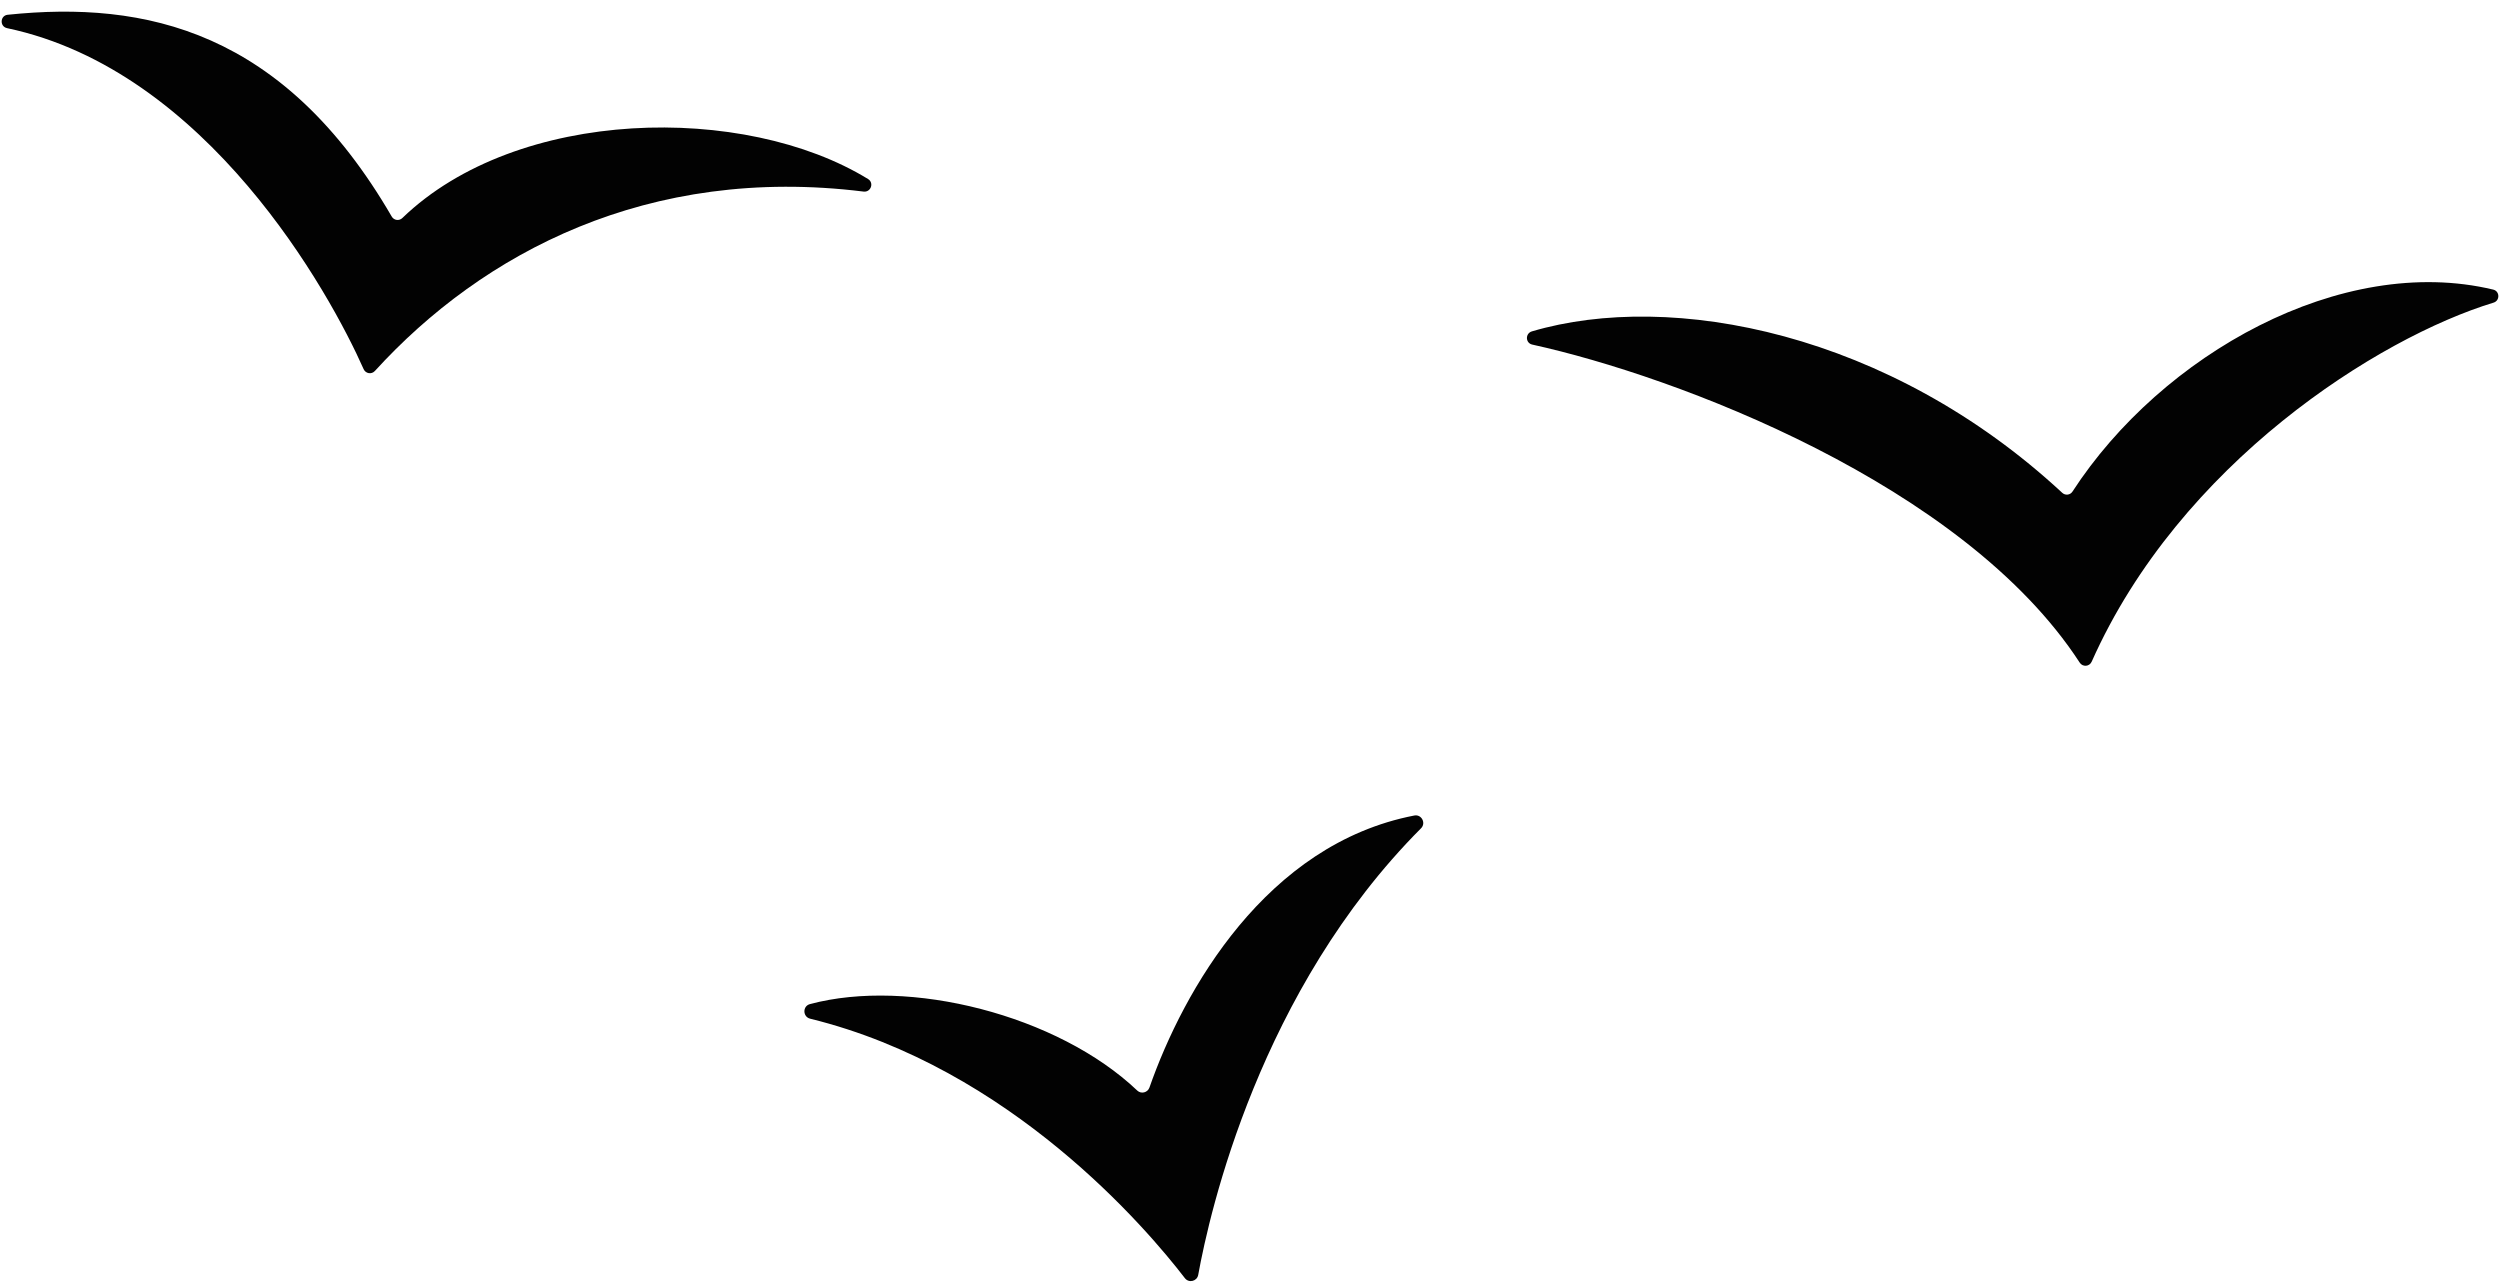
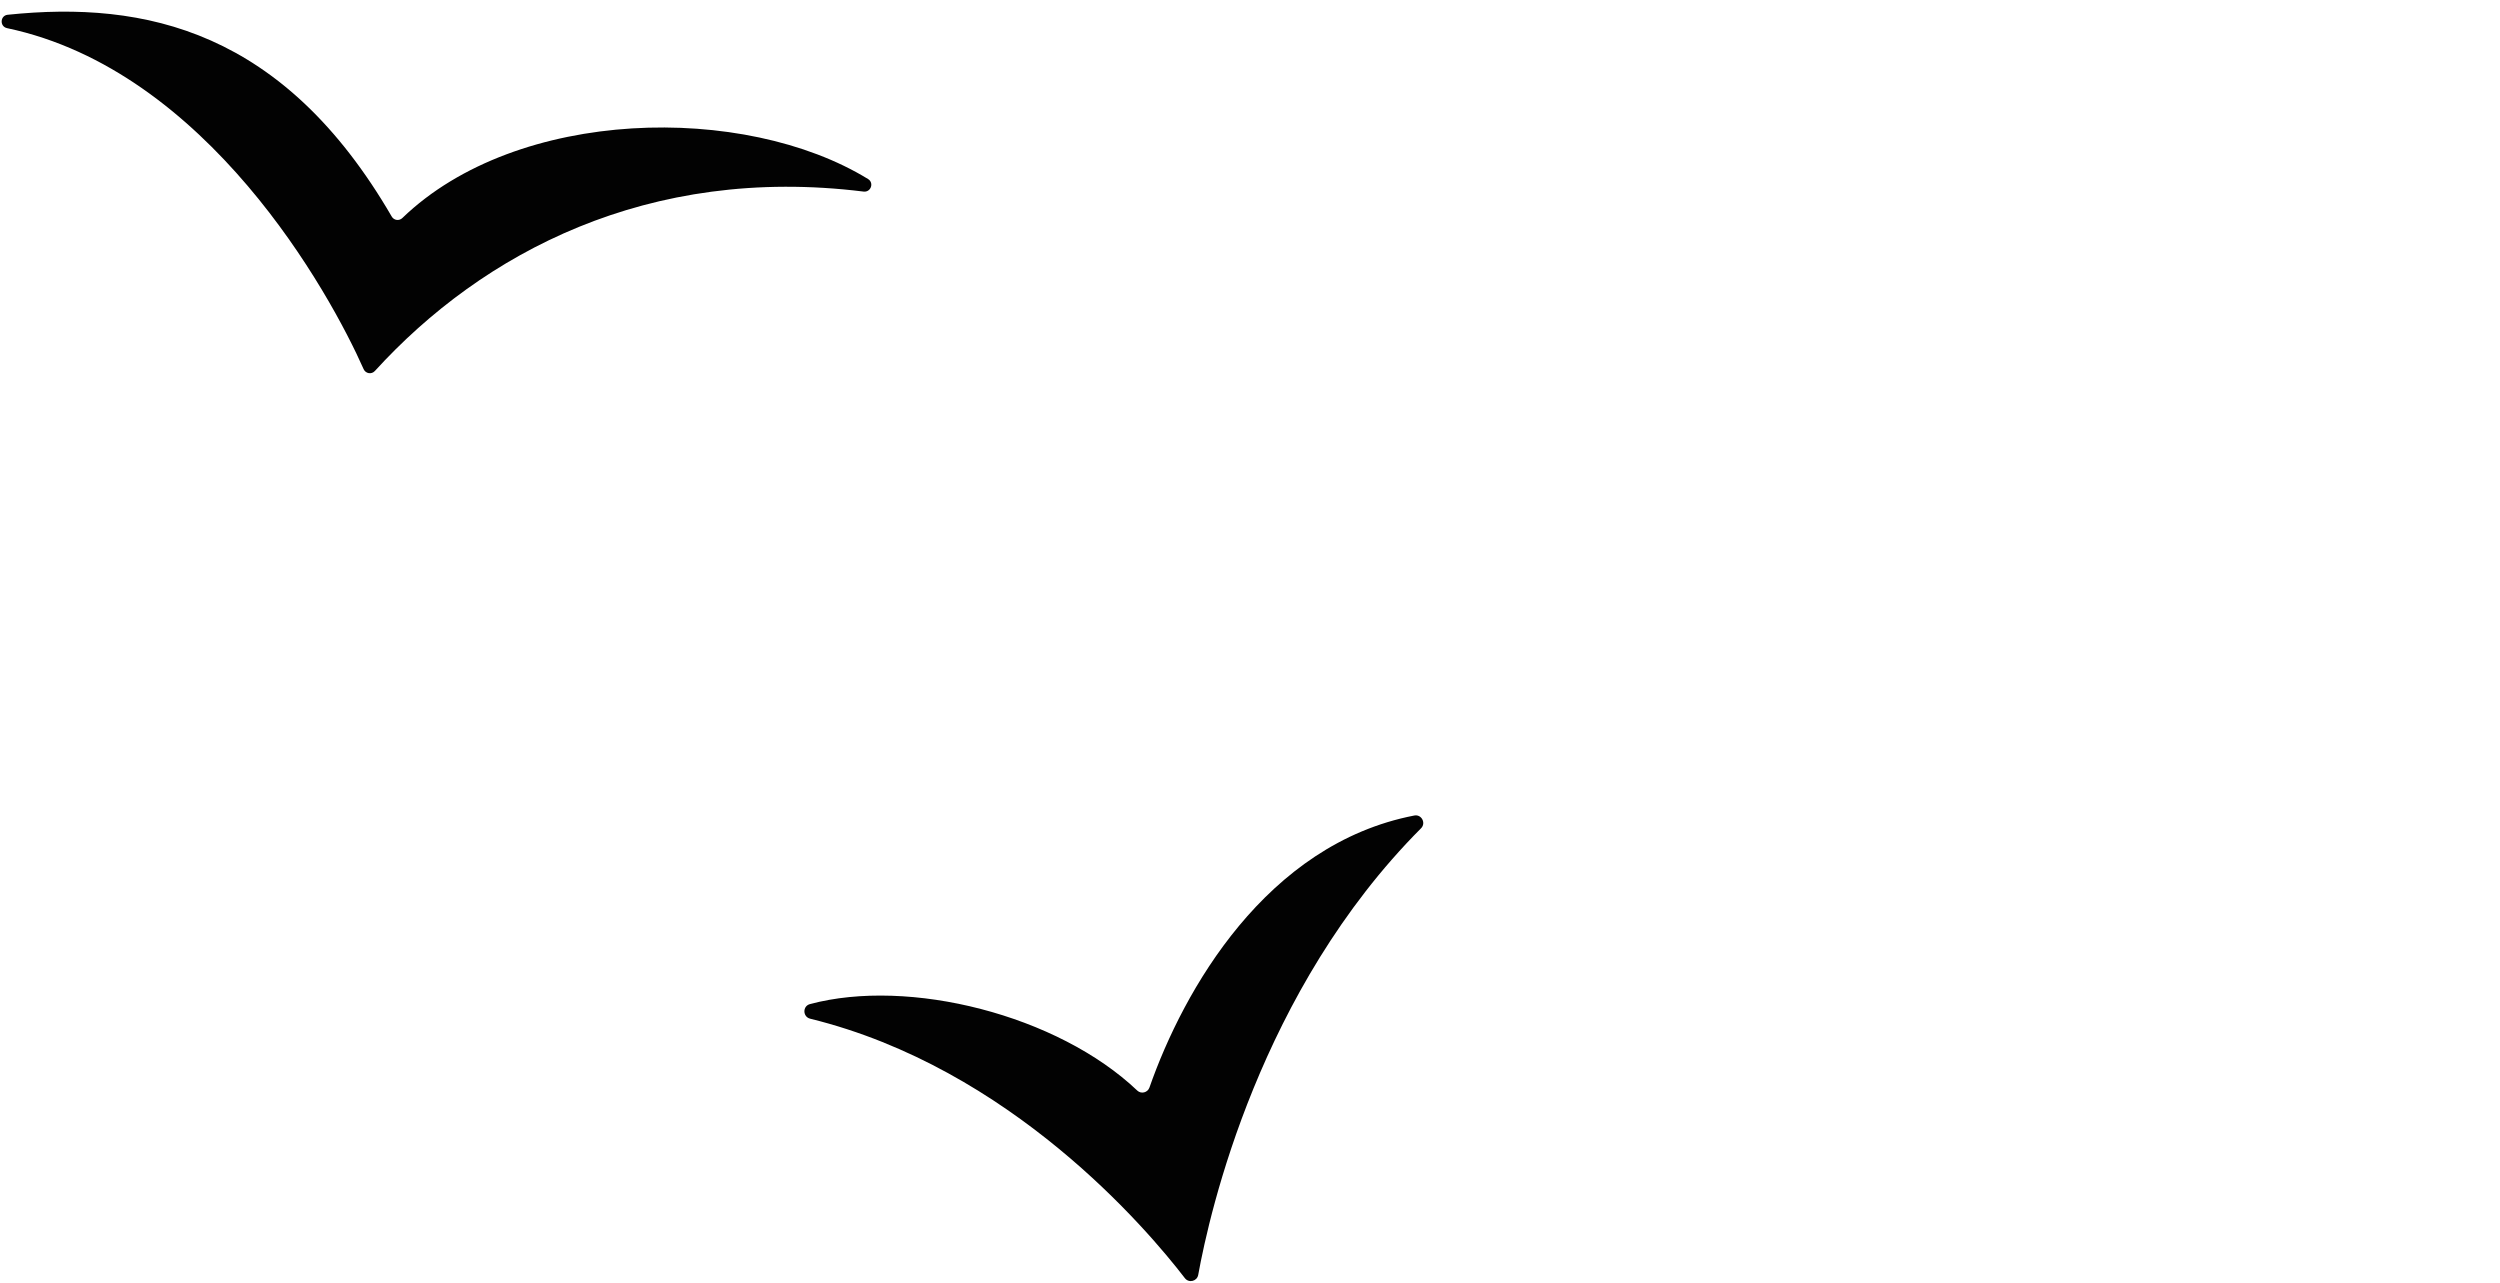
<svg xmlns="http://www.w3.org/2000/svg" height="77.1" preserveAspectRatio="xMidYMid meet" version="1.0" viewBox="-0.1 -0.7 150.2 77.1" width="150.2" zoomAndPan="magnify">
  <g fill="#020202" id="change1_1">
-     <path d="M149.692,16.699c-9.114-2.185-19.923,3.892-25.277,12.134 c-0.138,0.213-0.429,0.248-0.615,0.076c-10.417-9.658-23.495-12.169-31.86-9.701 c-0.411,0.121-0.4,0.703,0.019,0.795c8.591,1.885,25.906,8.367,32.89,19.107 c0.18,0.276,0.585,0.245,0.719-0.056c5.299-11.917,17.218-19.459,24.143-21.571 C150.106,17.364,150.093,16.795,149.692,16.699z" />
    <path d="M52.053,10.056c-7.414-4.551-21.054-4.341-27.98,2.343 c-0.193,0.186-0.504,0.144-0.638-0.088C16.943,1.135,8.646-0.676,0.362,0.187 c-0.461,0.048-0.491,0.708-0.038,0.804c12.022,2.539,19.393,15.91,21.423,20.488 c0.121,0.272,0.475,0.329,0.675,0.11C28.902,14.481,38.847,9.204,51.783,10.81 C52.22,10.864,52.429,10.286,52.053,10.056z" />
    <path d="M84.872,48.296c-8.897,1.721-13.867,10.49-15.914,16.345 c-0.106,0.304-0.497,0.403-0.73,0.181c-4.787-4.552-13.721-6.791-19.668-5.195 c-0.45,0.121-0.438,0.764,0.015,0.876c12.049,2.96,20.252,12.647,22.512,15.588 c0.239,0.311,0.732,0.19,0.802-0.196c0.688-3.799,3.699-17.112,13.39-26.834 C85.589,48.748,85.305,48.212,84.872,48.296z" />
  </g>
</svg>